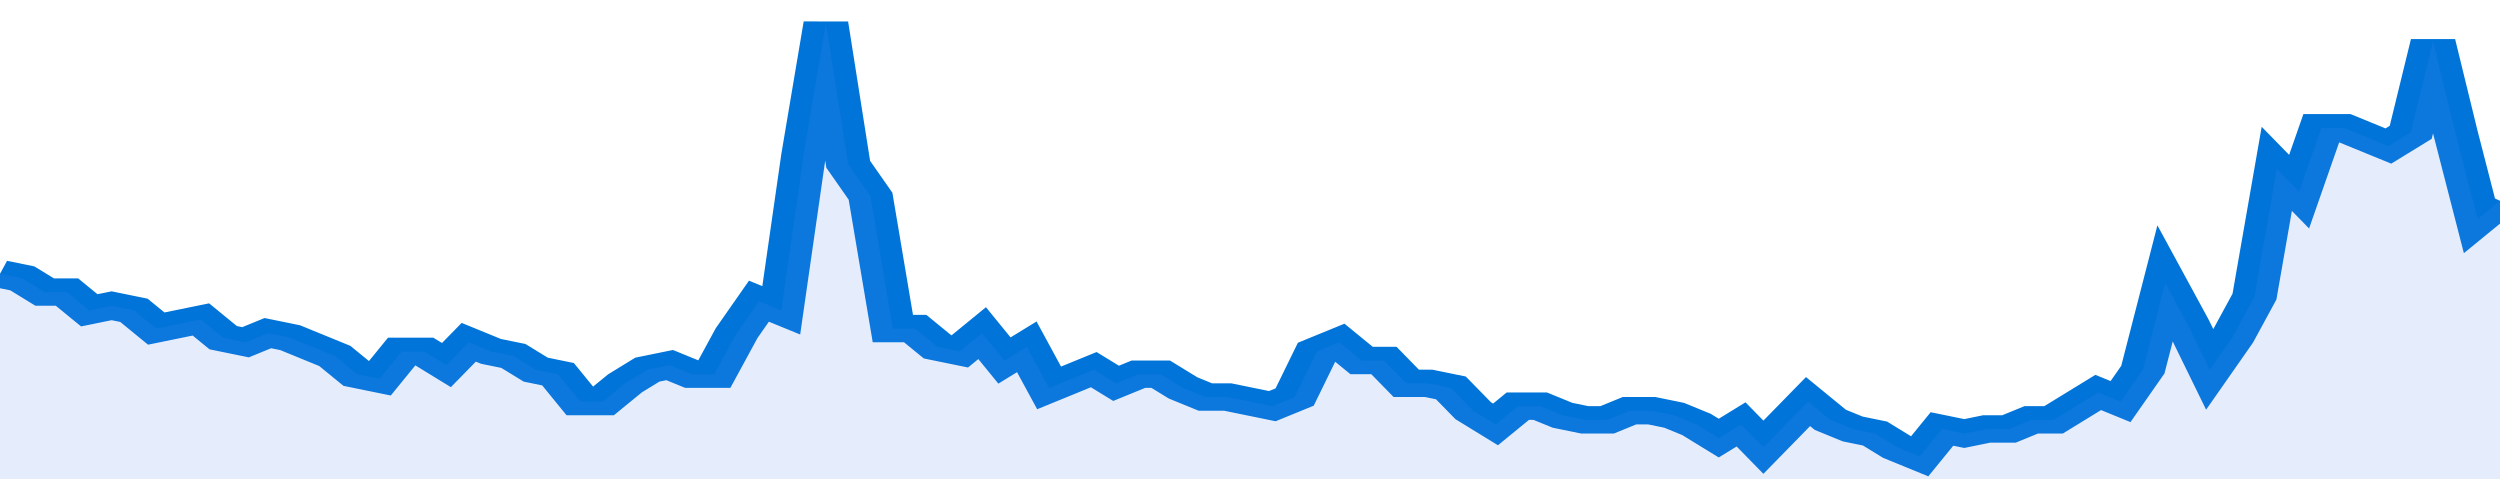
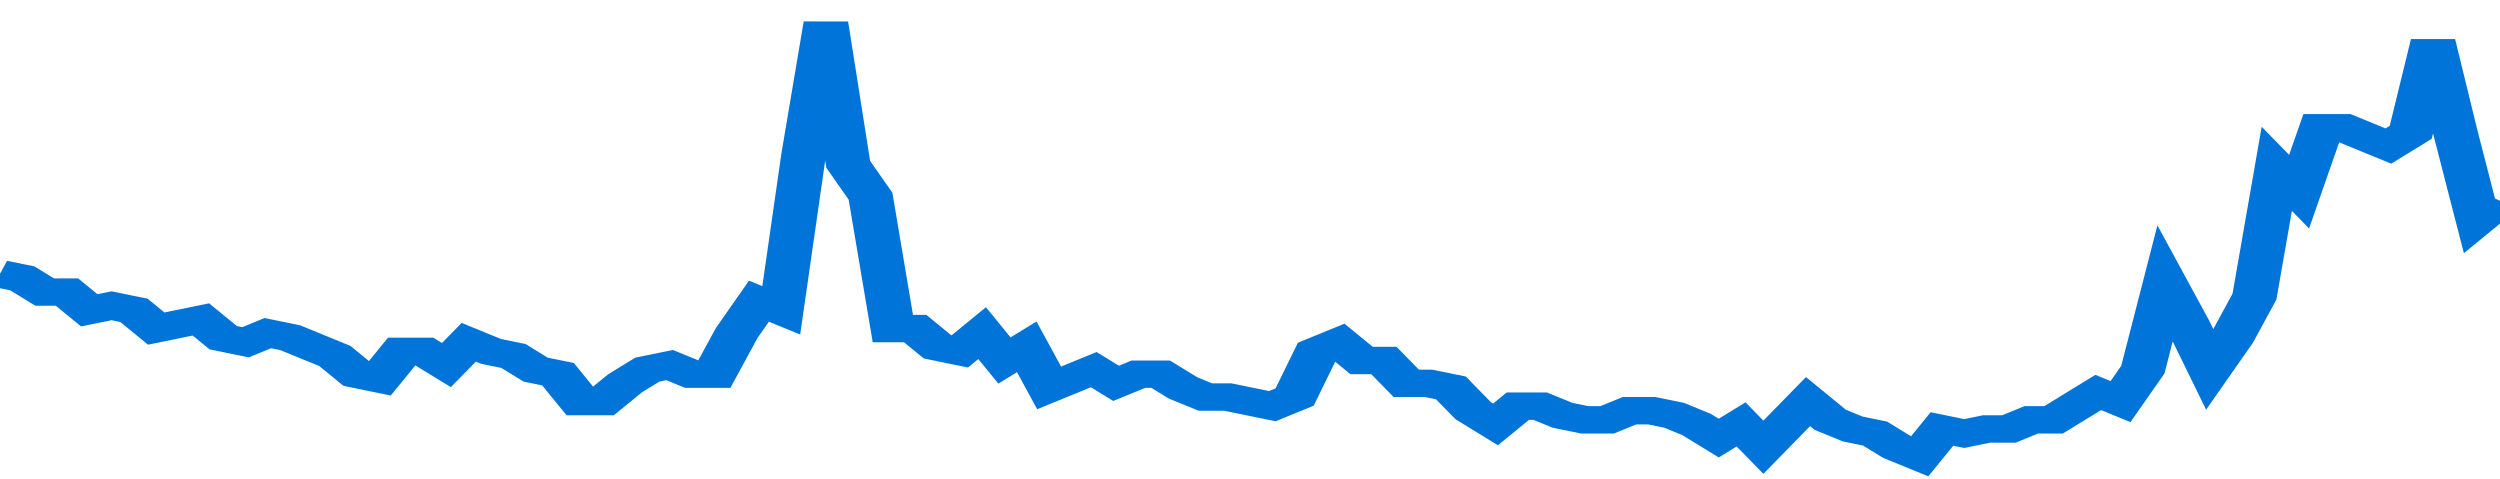
<svg xmlns="http://www.w3.org/2000/svg" viewBox="0 0 336 105" width="120" height="23" preserveAspectRatio="none">
  <polyline fill="none" stroke="#0074d9" stroke-width="6" points="0, 60 3, 61 6, 64 9, 64 12, 68 15, 67 18, 68 21, 72 24, 71 27, 70 30, 74 33, 75 36, 73 39, 74 42, 76 45, 78 48, 82 51, 83 54, 77 57, 77 60, 80 63, 75 66, 77 69, 78 72, 81 75, 82 78, 88 81, 88 84, 84 87, 81 90, 80 93, 82 96, 82 99, 73 102, 66 105, 68 108, 34 111, 5 114, 36 117, 43 120, 72 123, 72 126, 76 129, 77 132, 73 135, 79 138, 76 141, 85 144, 83 147, 81 150, 84 153, 82 156, 82 159, 85 162, 87 165, 87 168, 88 171, 89 174, 87 177, 77 180, 75 183, 79 186, 79 189, 84 192, 84 195, 85 198, 90 201, 93 204, 89 207, 89 210, 91 213, 92 216, 92 219, 90 222, 90 225, 91 228, 93 231, 96 234, 93 237, 98 240, 93 243, 88 246, 92 249, 94 252, 95 255, 98 258, 100 261, 94 264, 95 267, 94 270, 94 273, 92 276, 92 279, 89 282, 86 285, 88 288, 81 291, 62 294, 71 297, 81 300, 74 303, 65 306, 37 309, 42 312, 28 315, 28 318, 30 321, 32 324, 29 327, 9 330, 29 333, 48 336, 44 336, 44 "> </polyline>
-   <polygon fill="#5085ec" opacity="0.15" points="0, 105 0, 60 3, 61 6, 64 9, 64 12, 68 15, 67 18, 68 21, 72 24, 71 27, 70 30, 74 33, 75 36, 73 39, 74 42, 76 45, 78 48, 82 51, 83 54, 77 57, 77 60, 80 63, 75 66, 77 69, 78 72, 81 75, 82 78, 88 81, 88 84, 84 87, 81 90, 80 93, 82 96, 82 99, 73 102, 66 105, 68 108, 34 111, 5 114, 36 117, 43 120, 72 123, 72 126, 76 129, 77 132, 73 135, 79 138, 76 141, 85 144, 83 147, 81 150, 84 153, 82 156, 82 159, 85 162, 87 165, 87 168, 88 171, 89 174, 87 177, 77 180, 75 183, 79 186, 79 189, 84 192, 84 195, 85 198, 90 201, 93 204, 89 207, 89 210, 91 213, 92 216, 92 219, 90 222, 90 225, 91 228, 93 231, 96 234, 93 237, 98 240, 93 243, 88 246, 92 249, 94 252, 95 255, 98 258, 100 261, 94 264, 95 267, 94 270, 94 273, 92 276, 92 279, 89 282, 86 285, 88 288, 81 291, 62 294, 71 297, 81 300, 74 303, 65 306, 37 309, 42 312, 28 315, 28 318, 30 321, 32 324, 29 327, 9 330, 29 333, 48 336, 44 336, 105 " />
</svg>